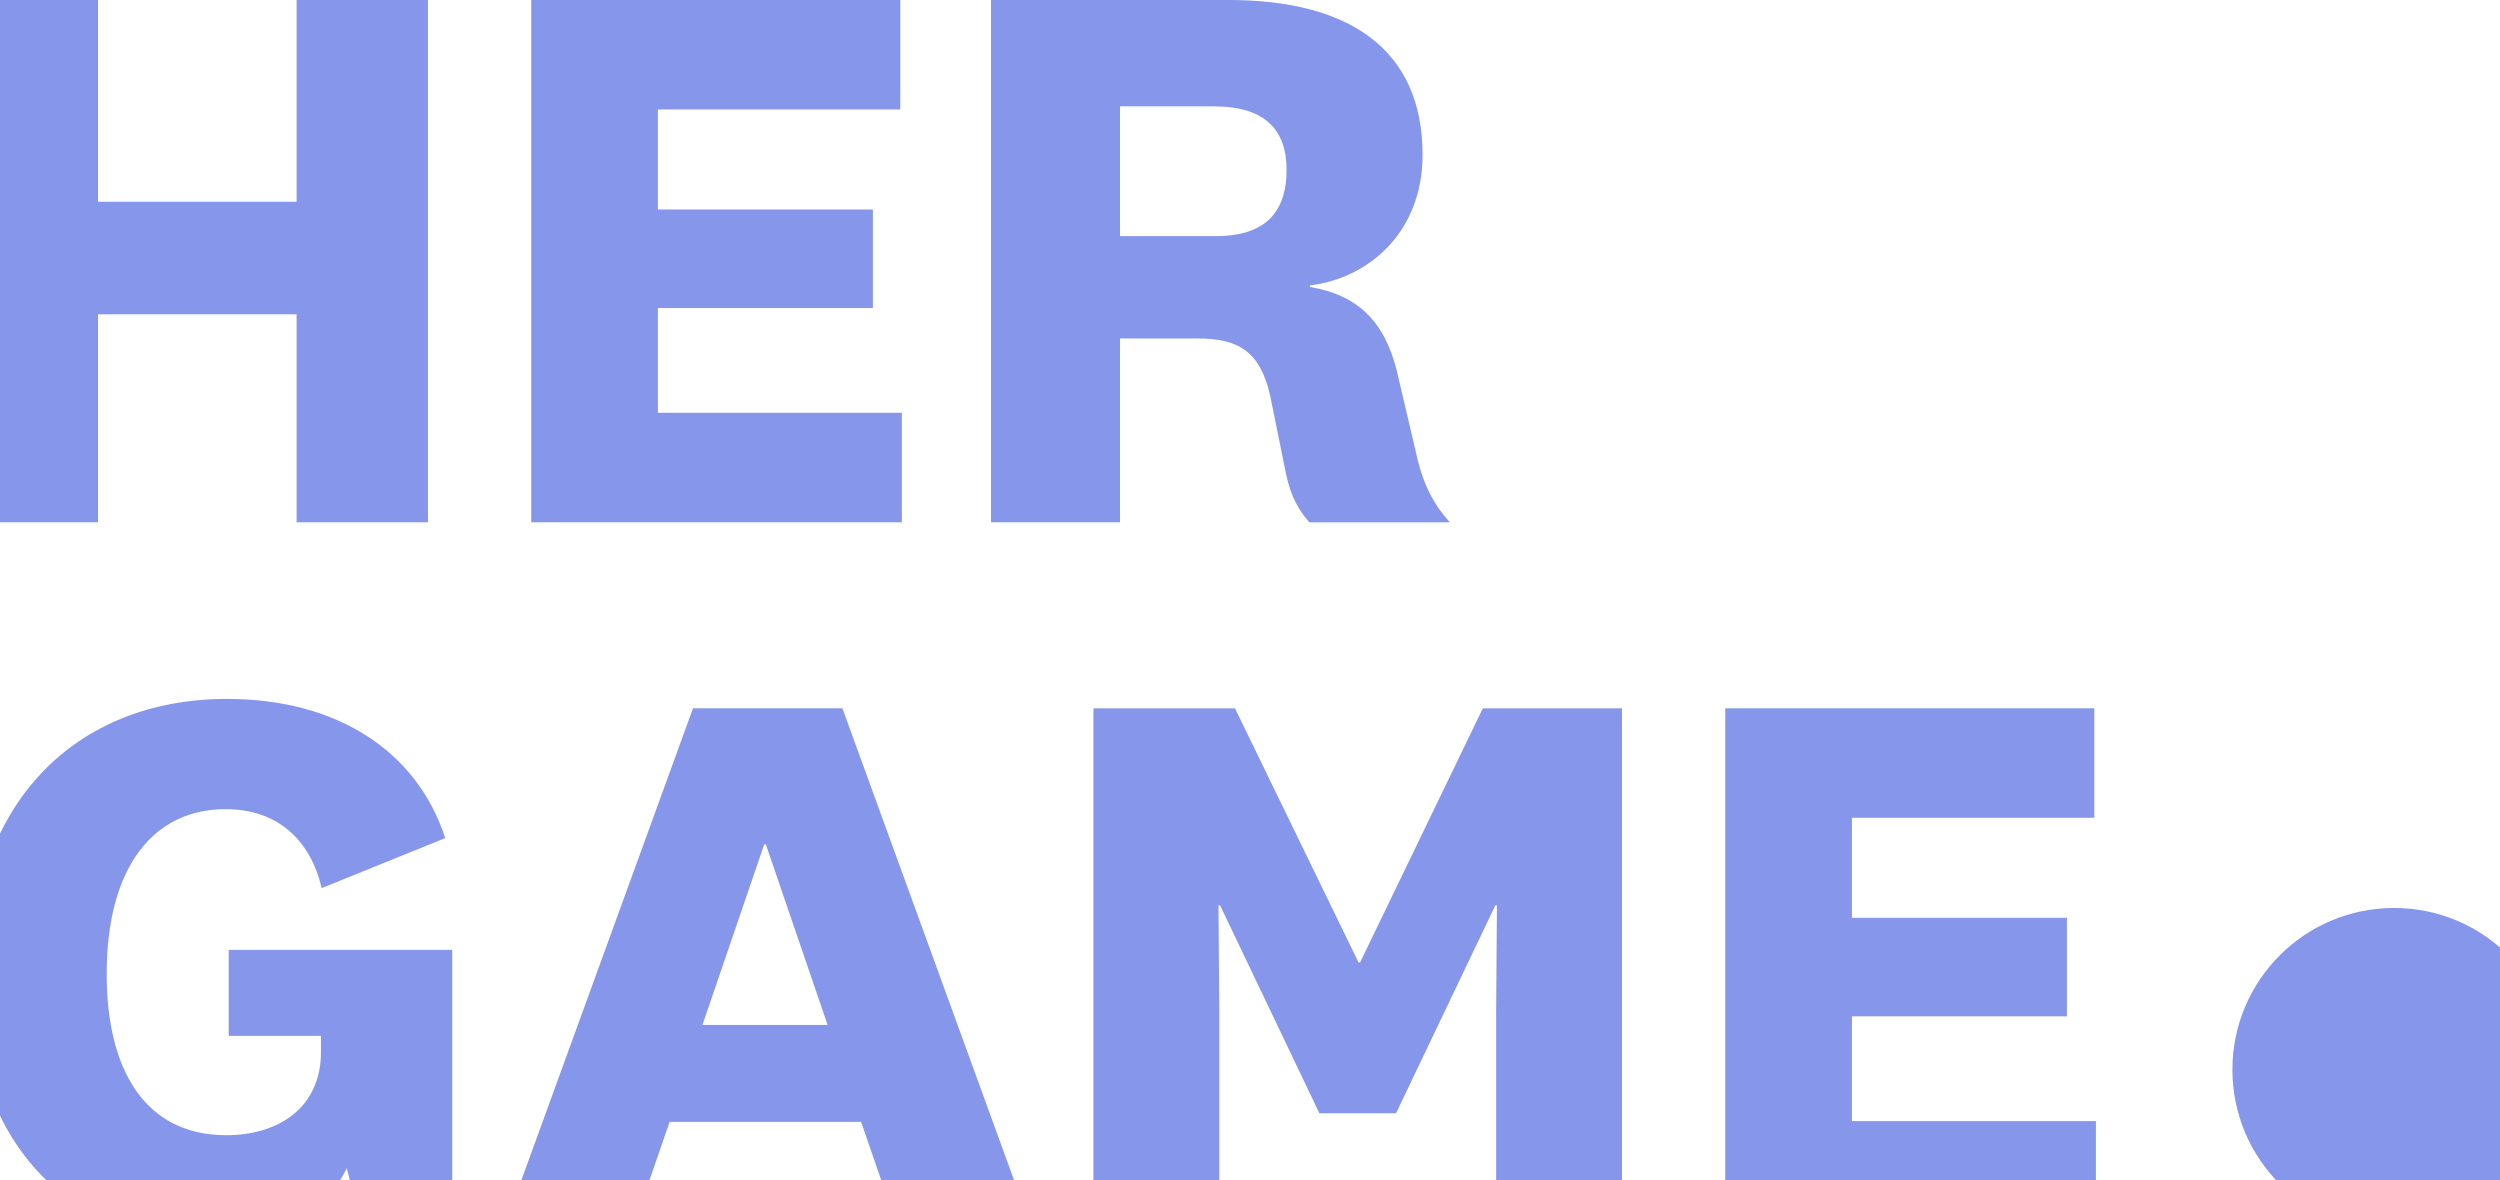
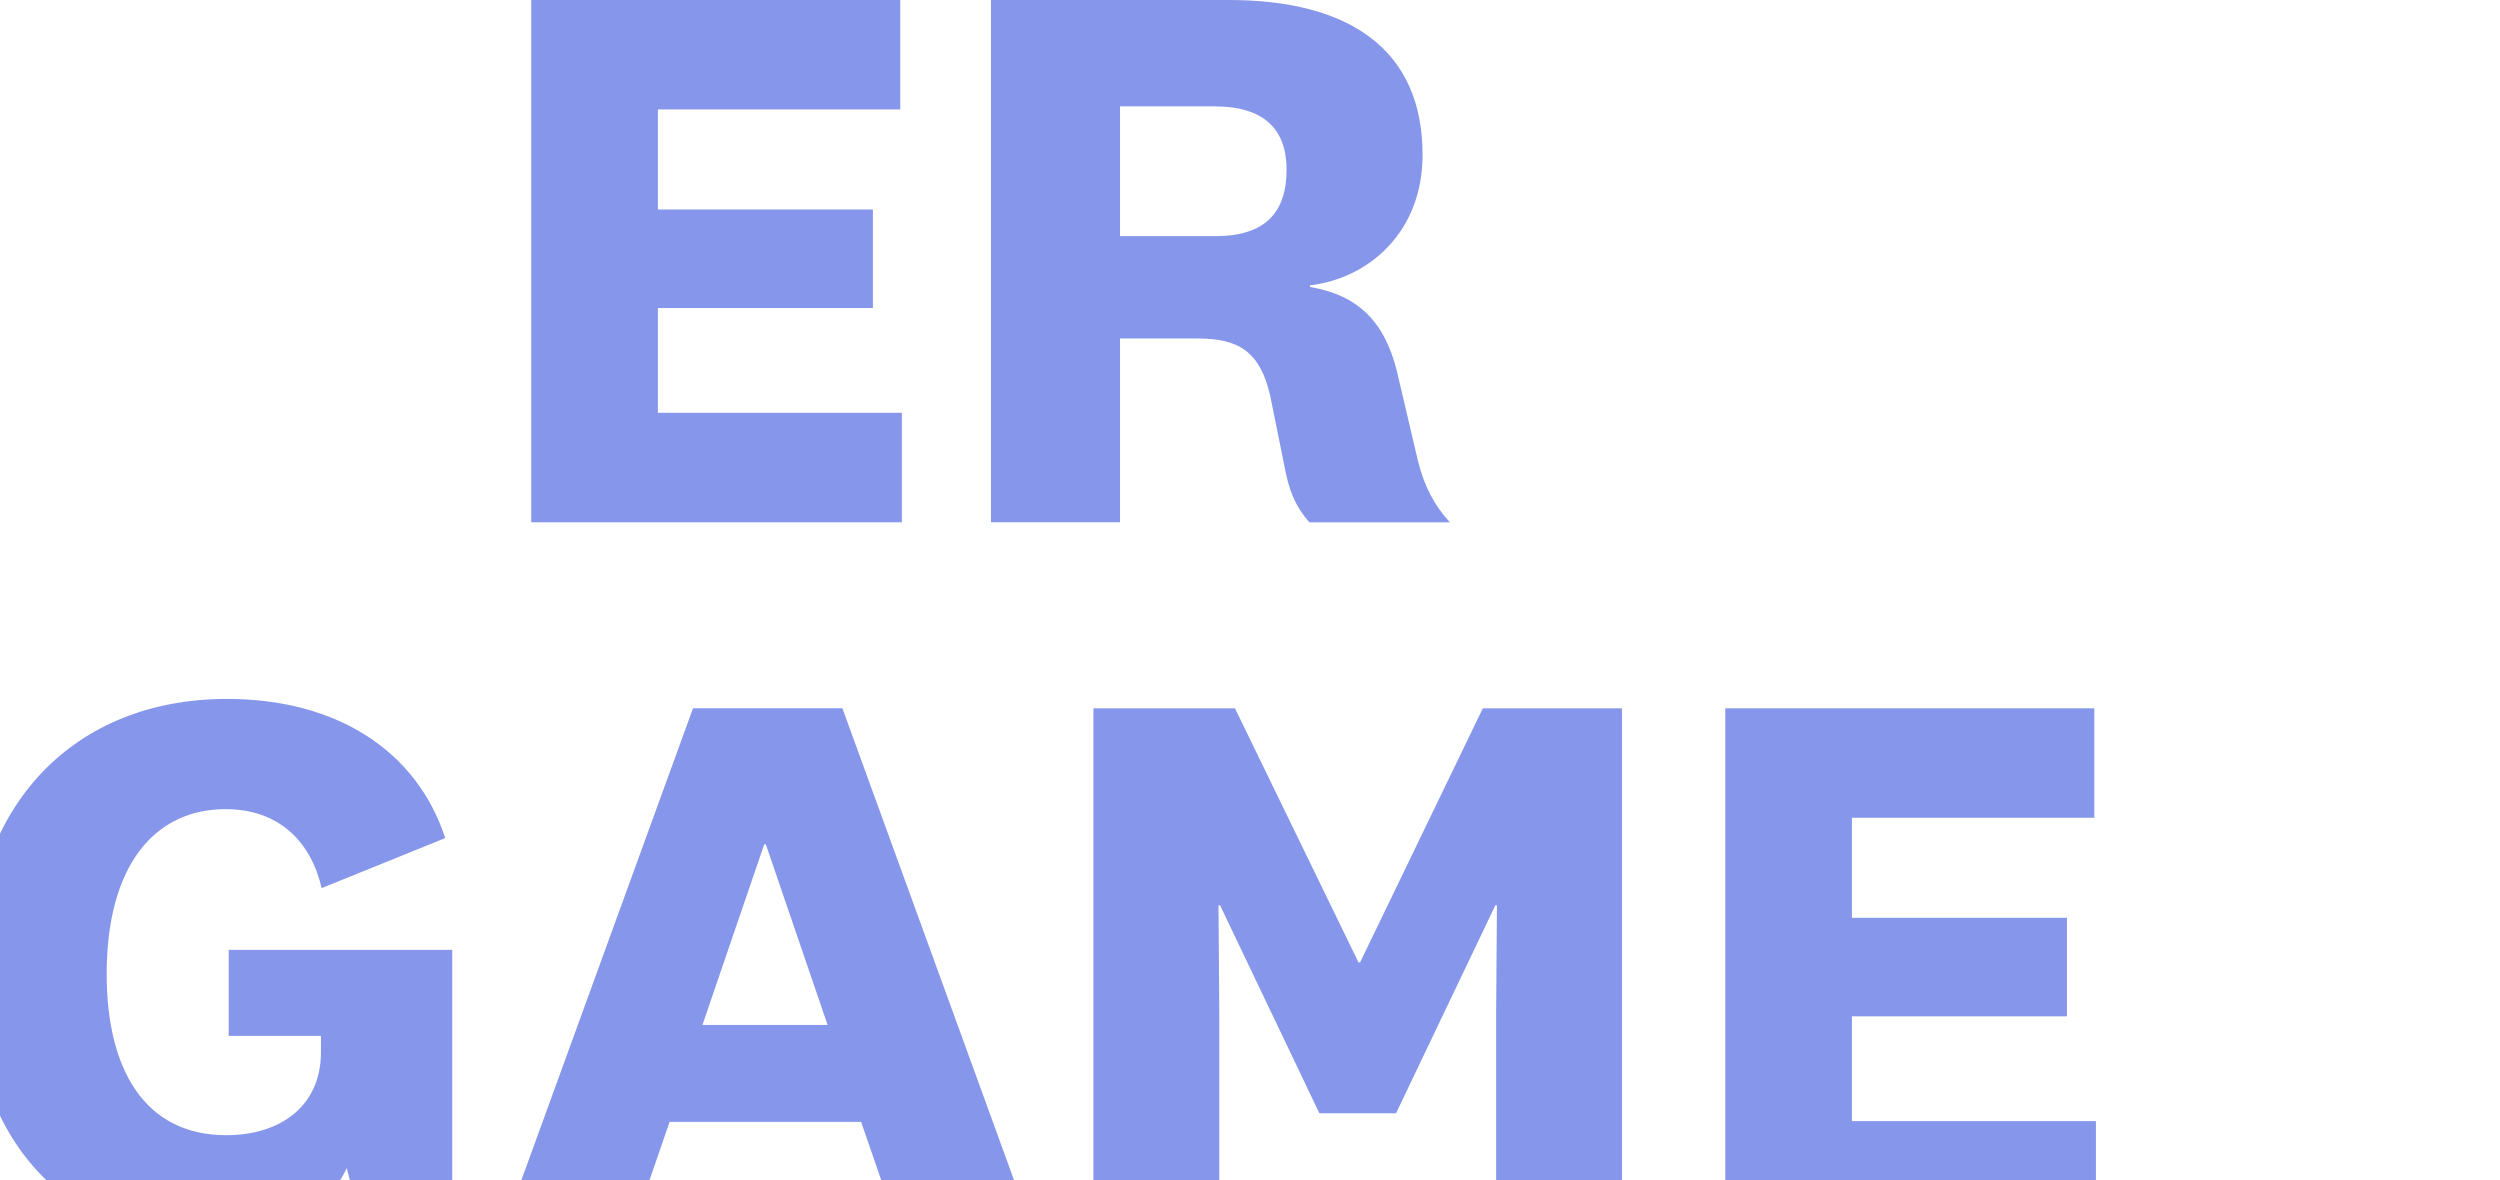
<svg xmlns="http://www.w3.org/2000/svg" width="375" height="177" viewBox="0 0 375 177" fill="none">
  <g clip-path="url(#clip0_143_19701)">
-     <path d="M-5 78.344V0H14.703V30.263H44.49V0H64.193V78.344H44.49V47.147H14.703V78.344H-5Z" fill="#8696EB" />
    <path d="M135.279 78.344H79.686V0H135.042V16.418H98.684V31.426H130.933V46.205H98.684V61.918H135.279V78.335V78.344Z" fill="#8696EB" />
    <path d="M196.39 78.344C194.276 75.882 193.342 73.65 192.638 69.779L190.524 59.337C188.996 52.657 185.719 50.772 179.616 50.772H168.003V78.335H148.648V0H184.302C202.366 0 213.385 7.385 213.385 23.226C213.385 34.838 205.295 41.757 196.492 42.809V43.047C203.529 44.219 207.638 48.09 209.514 55.594L212.68 69.083C213.614 72.835 215.023 75.653 217.485 78.352H196.373L196.39 78.344ZM182.197 15.951H168.003V35.424H182.315C189.353 35.424 192.986 32.258 192.986 25.458C192.986 19.363 189.582 15.959 182.197 15.959V15.951Z" fill="#8696EB" />
    <path d="M67.835 142.486V184.591H54.465L52.003 175.211C48.956 182.01 40.161 186 30.305 186C10.722 186 -4.414 171.688 -4.414 146.119C-4.414 120.551 11.299 104.838 34.058 104.838C50.594 104.838 62.555 112.699 66.782 125.712L48.251 133.216C46.613 126.179 41.799 121.374 33.828 121.374C23.277 121.374 16.002 129.702 16.002 146.119C16.002 160.313 21.63 170.279 33.947 170.279C42.037 170.279 48.141 165.941 48.141 157.843V155.381H34.304V142.478H67.852L67.835 142.486Z" fill="#8696EB" />
    <path d="M129.176 168.284H100.441L94.813 184.582H75.458L103.955 106.238H126.357L154.855 184.582H134.795L129.167 168.284H129.176ZM105.373 153.742H124.142L114.872 126.646H114.634L105.364 153.742H105.373Z" fill="#8696EB" />
    <path d="M209.404 166.994H197.91L183.012 135.797H182.774L182.893 151.866V184.591H164.014V106.247H185.244L203.776 144.362H204.013L222.426 106.247H243.3V184.591H224.421V151.866L224.539 135.797H224.302L209.404 166.994Z" fill="#8696EB" />
    <path d="M314.386 184.591H258.792V106.247H314.148V122.665H277.79V137.673H310.039V152.452H277.79V168.165H314.386V184.583V184.591Z" fill="#8696EB" />
-     <path d="M359.114 184.701C372.509 184.701 383.367 173.843 383.367 160.449C383.367 147.054 372.509 136.196 359.114 136.196C345.72 136.196 334.861 147.054 334.861 160.449C334.861 173.843 345.72 184.701 359.114 184.701Z" fill="#8696EB" />
  </g>
  <defs>
    <clipPath id="clip0_143_19701">
      <rect width="388.367" height="186" fill="white" transform="translate(-5)" />
    </clipPath>
  </defs>
</svg>